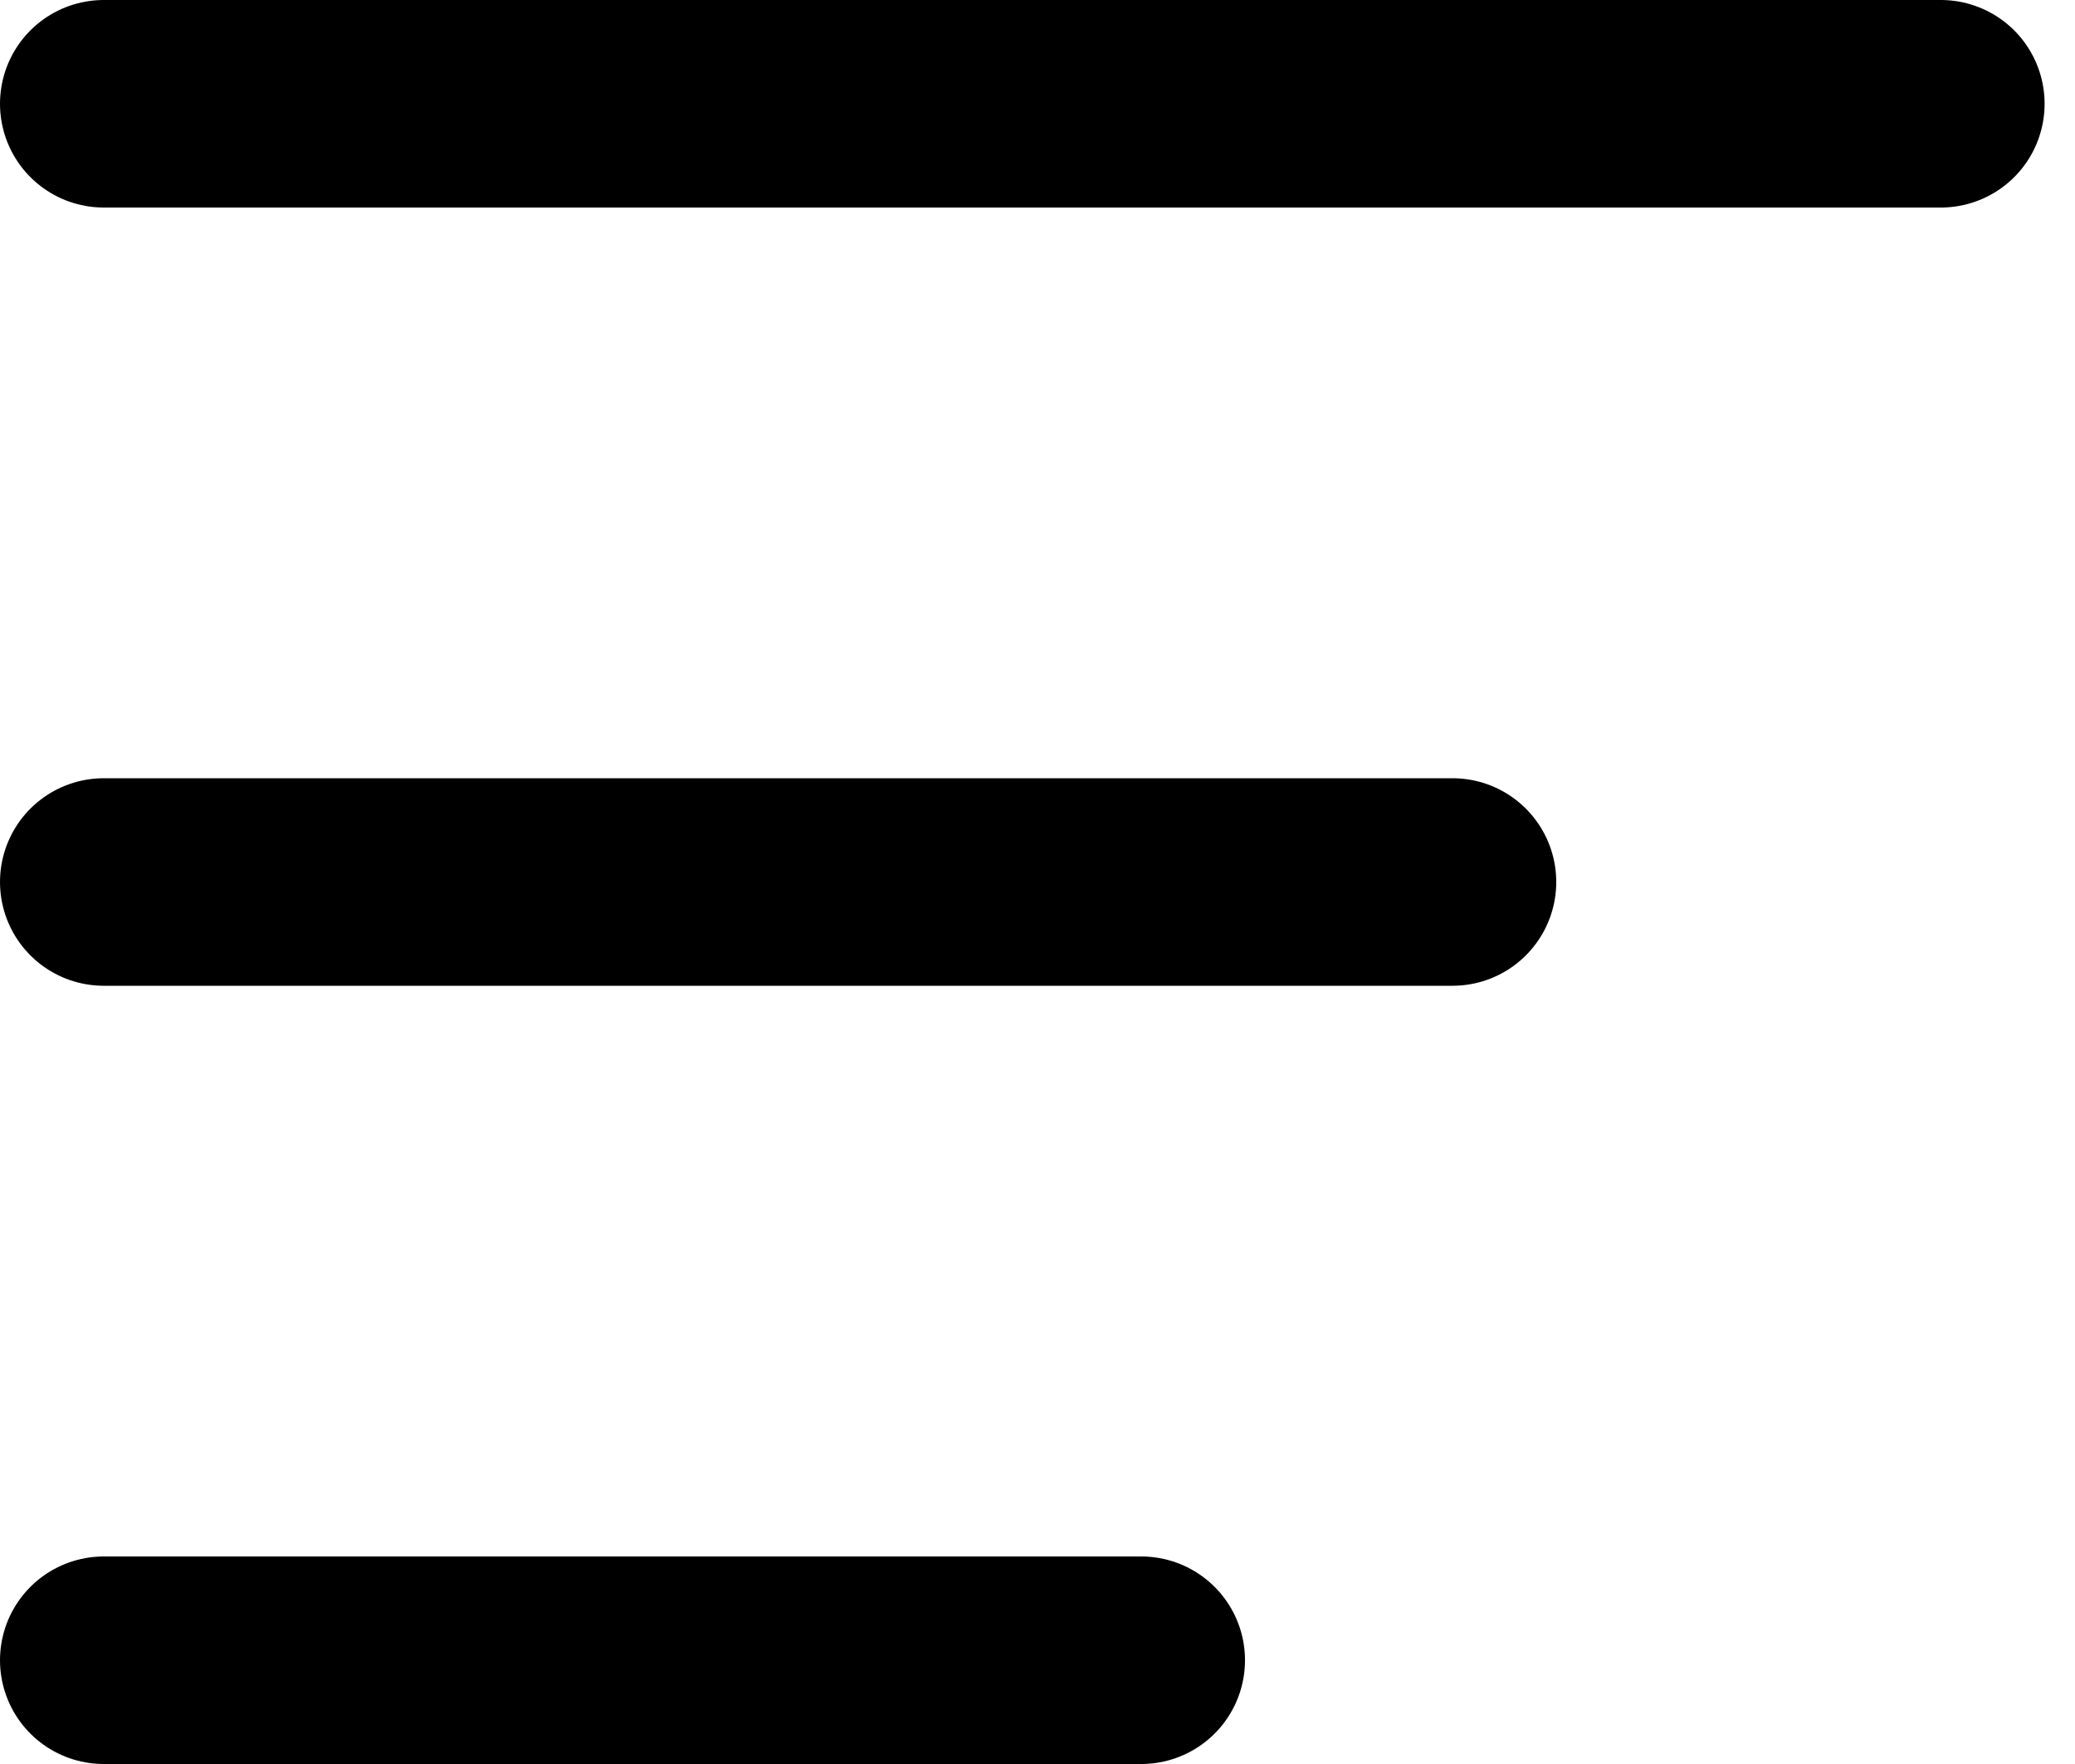
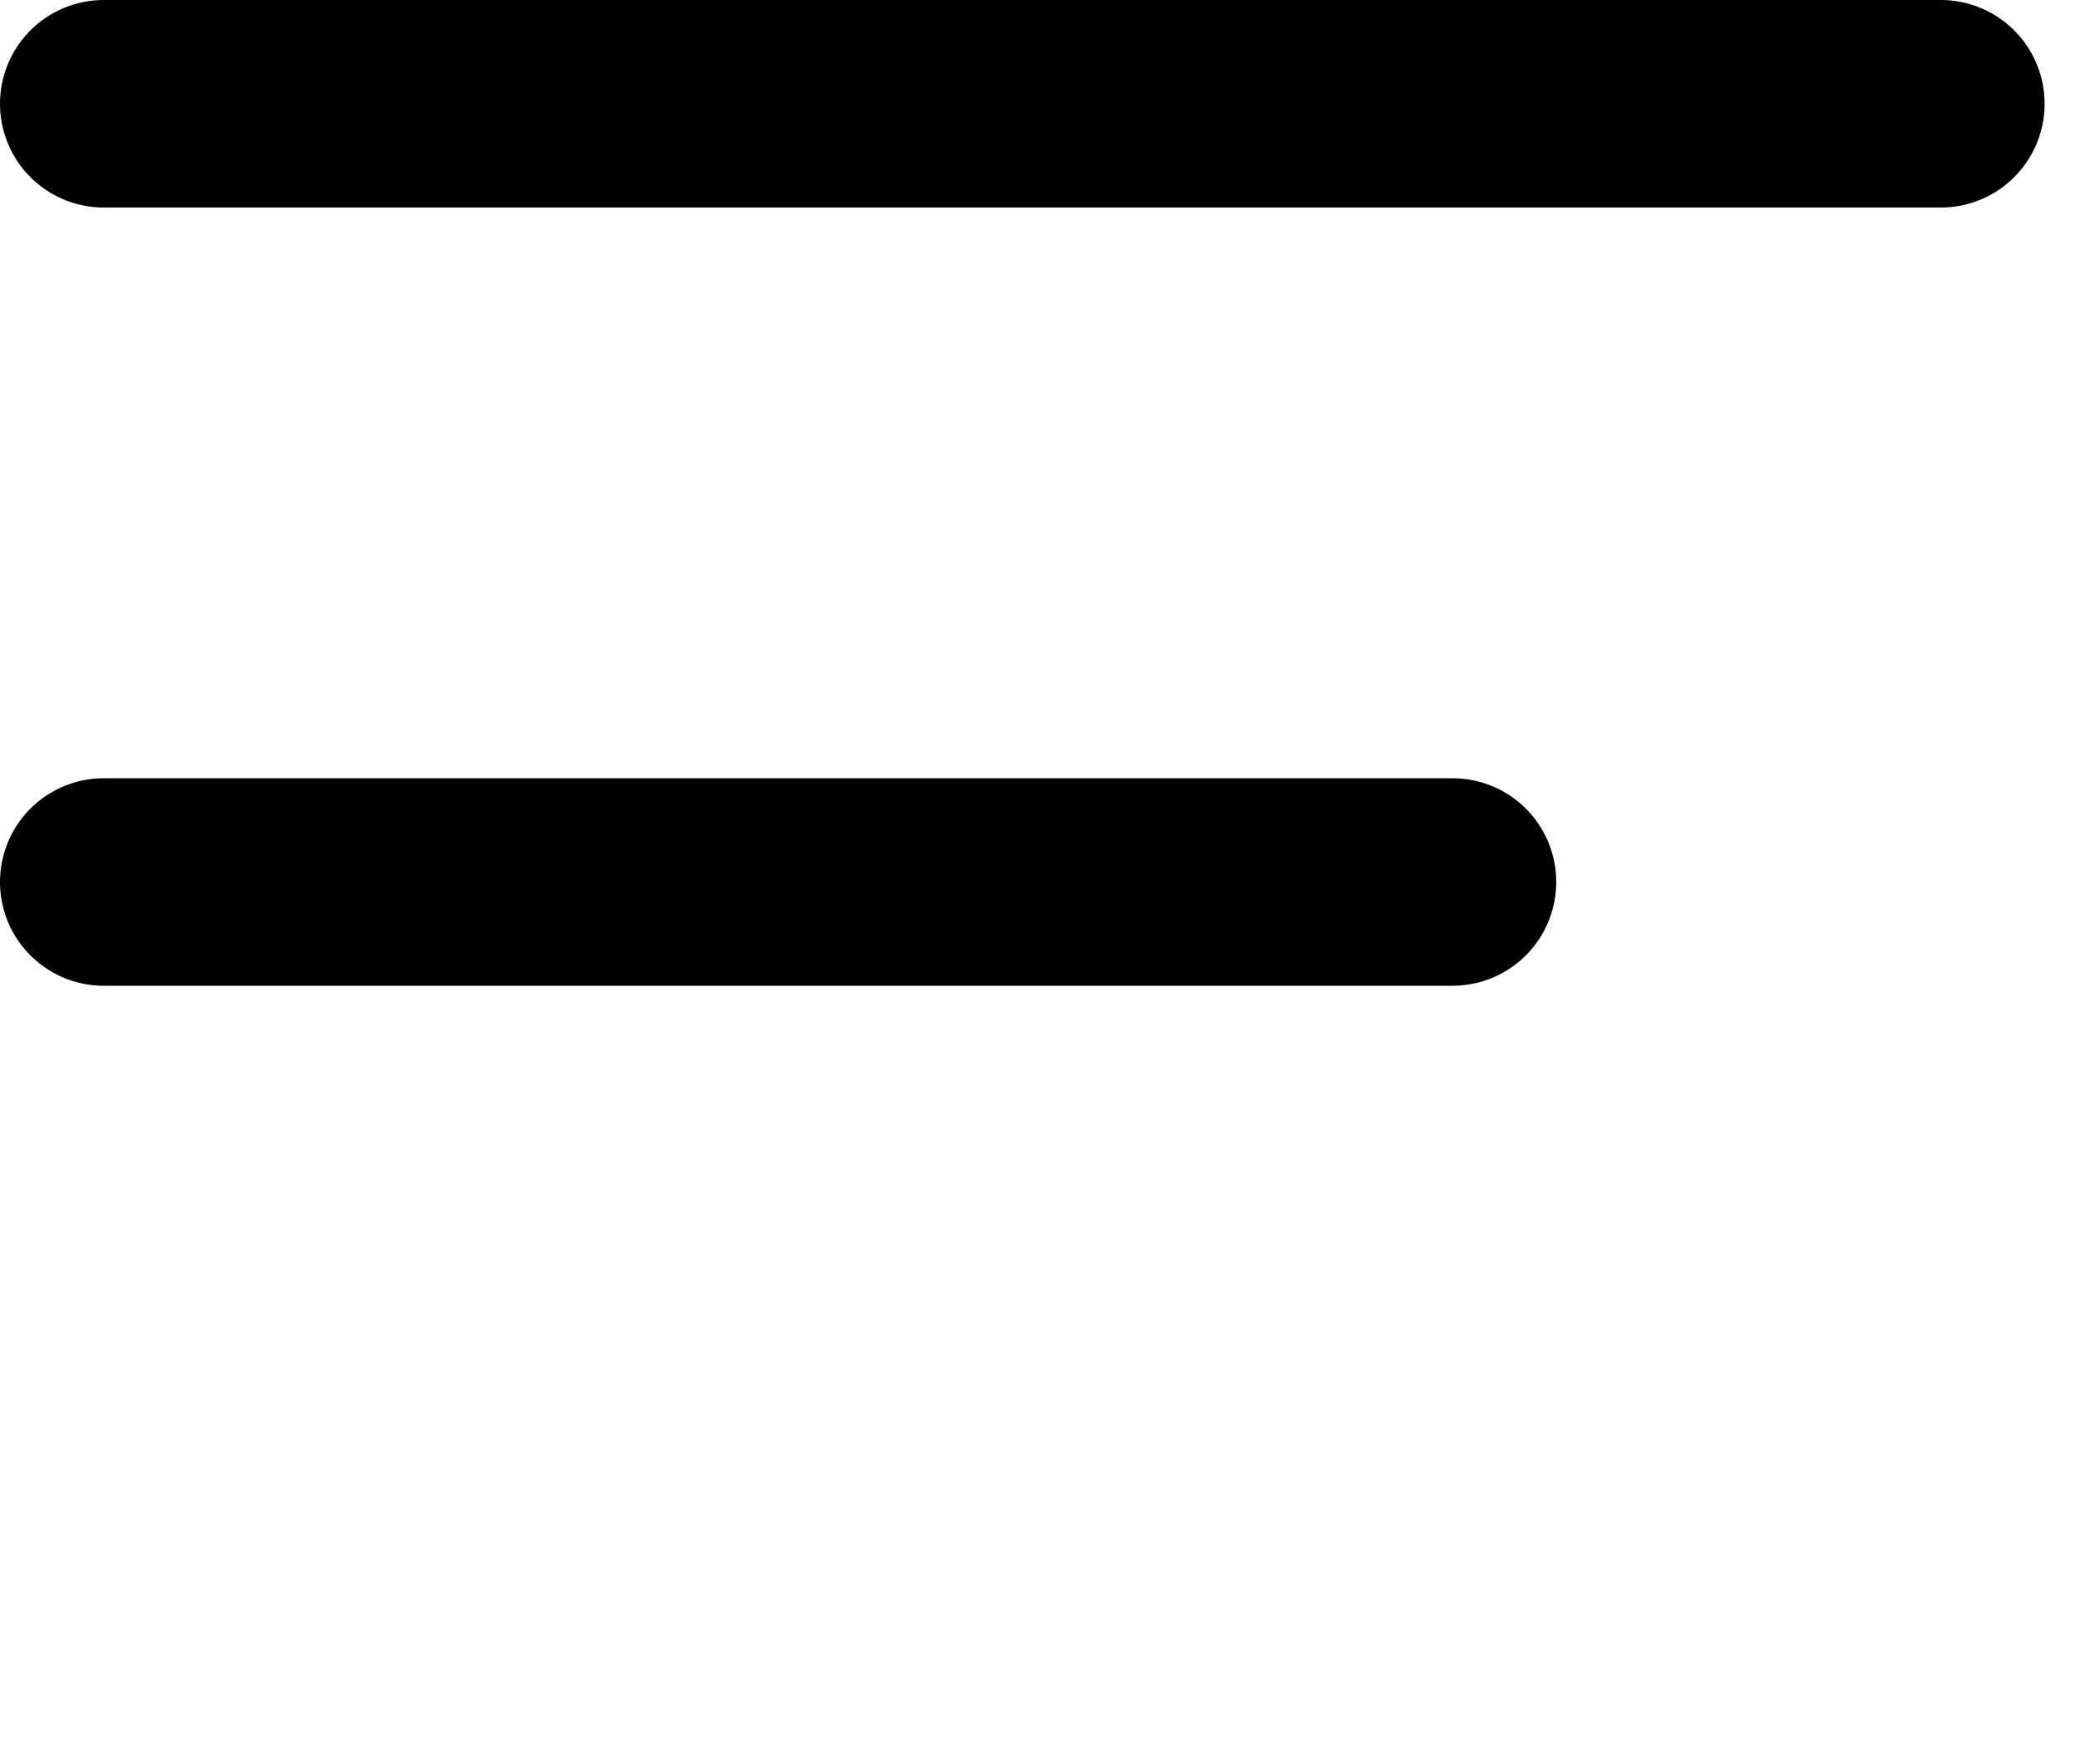
<svg xmlns="http://www.w3.org/2000/svg" width="20" height="17" viewBox="0 0 20 17" fill="none">
  <path d="M1 1H18.707" stroke="black" stroke-width="2" stroke-linecap="round" />
  <path d="M1 8.5H14" stroke="black" stroke-width="2" stroke-linecap="round" />
-   <path d="M1 16H11" stroke="black" stroke-width="2" stroke-linecap="round" />
</svg>